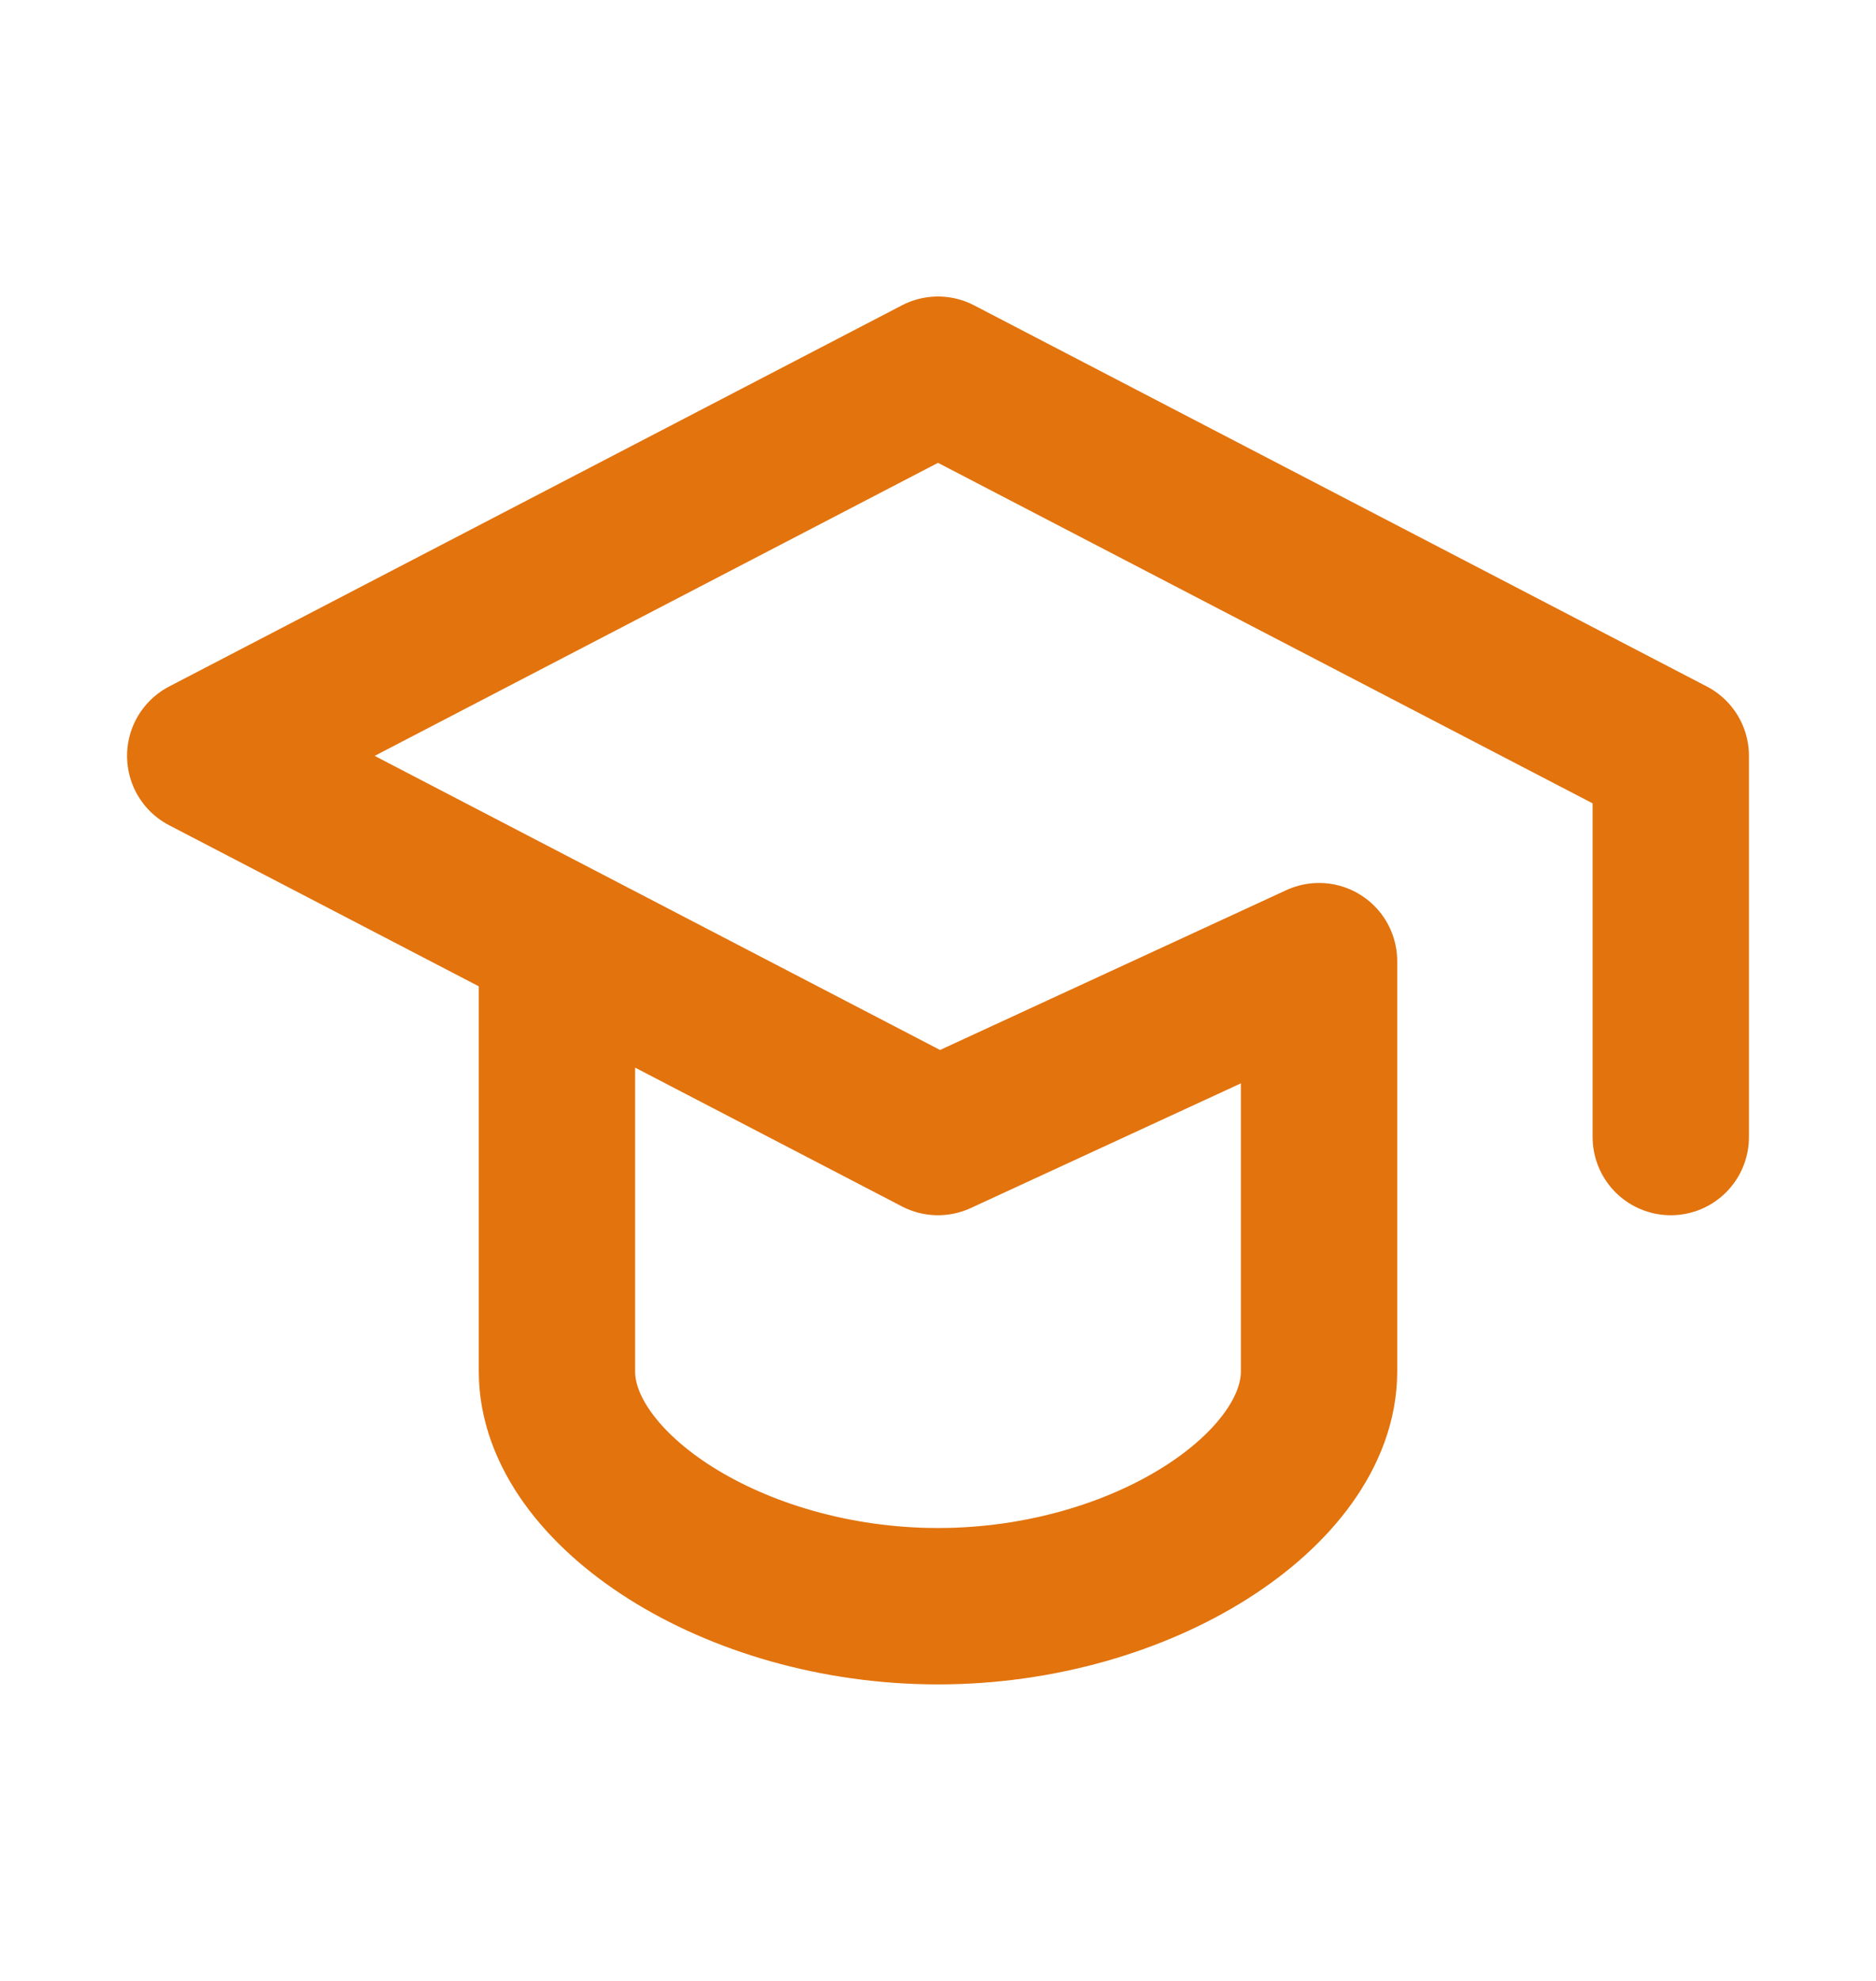
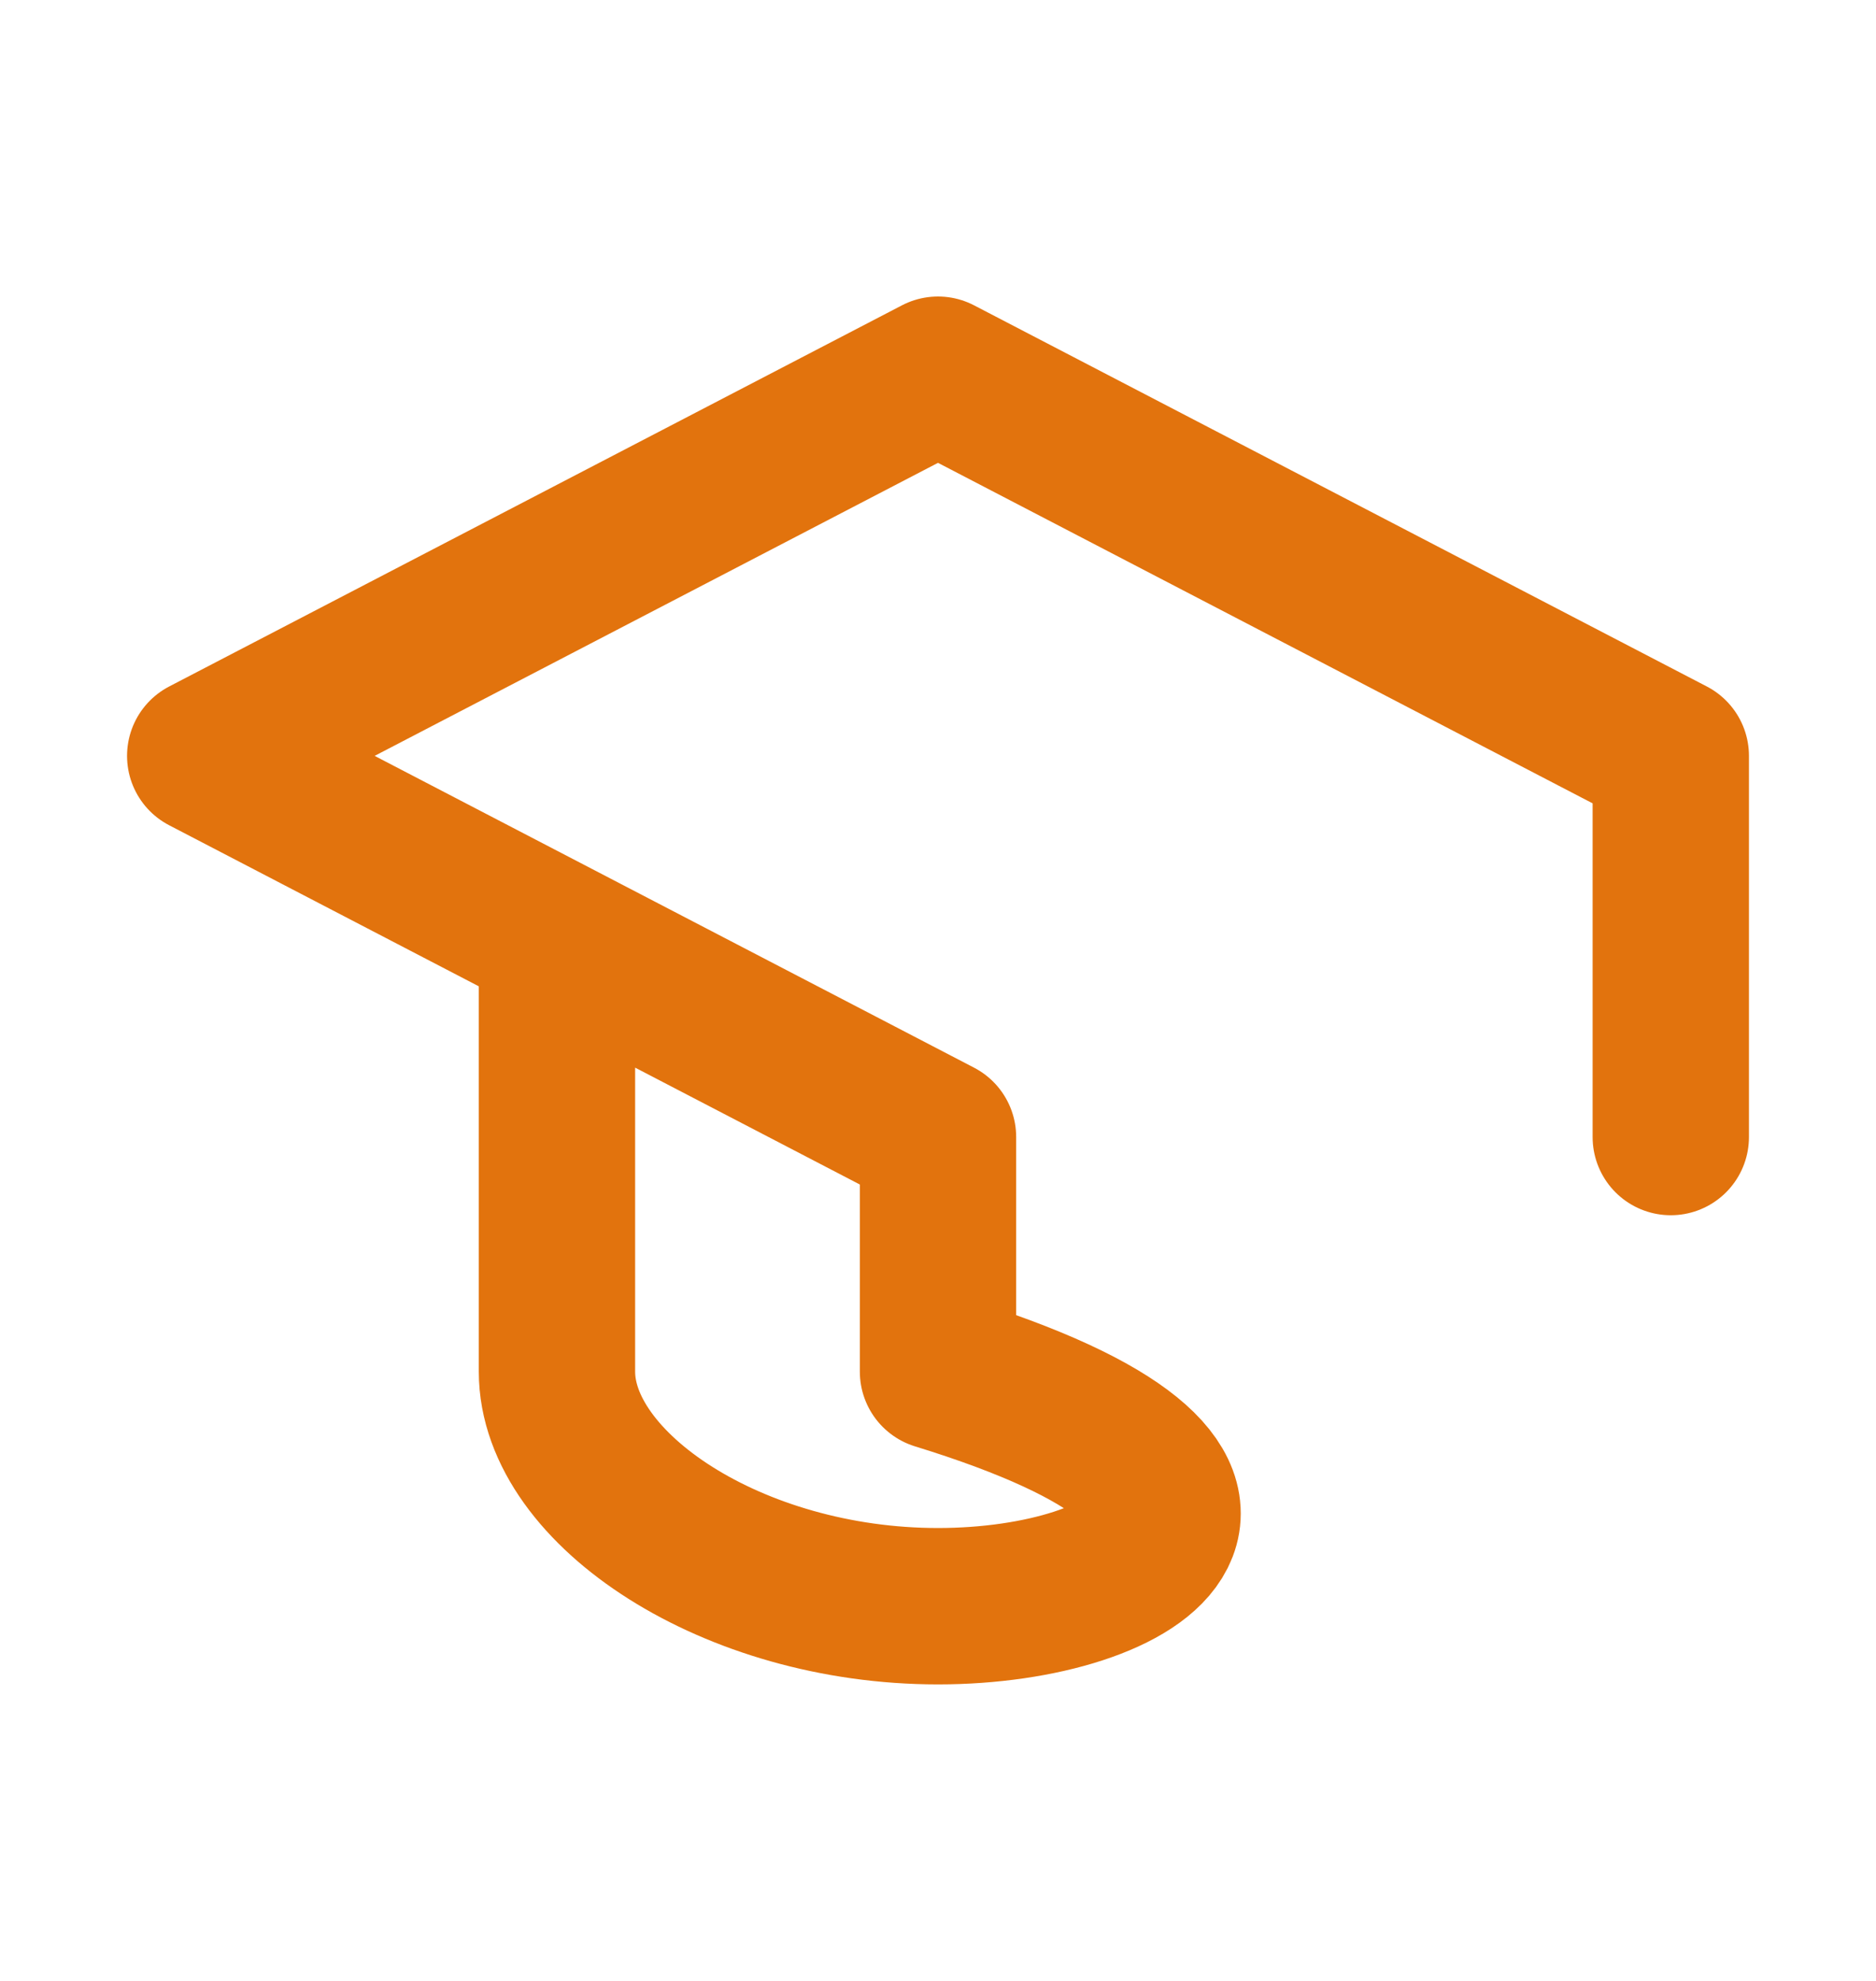
<svg xmlns="http://www.w3.org/2000/svg" width="18" height="19" viewBox="0 0 18 19" fill="none">
-   <path d="M16.031 10.906V7.25L9 3.594L1.969 7.25L9 10.906L12.656 9.219V13.156C12.656 14.281 10.969 15.406 9 15.406C7.031 15.406 5.344 14.281 5.344 13.156V9.219" stroke="#E2730D" stroke-width="1.5" stroke-linecap="round" stroke-linejoin="round" />
+   <path d="M16.031 10.906V7.25L9 3.594L1.969 7.25L9 10.906V13.156C12.656 14.281 10.969 15.406 9 15.406C7.031 15.406 5.344 14.281 5.344 13.156V9.219" stroke="#E2730D" stroke-width="1.5" stroke-linecap="round" stroke-linejoin="round" />
</svg>